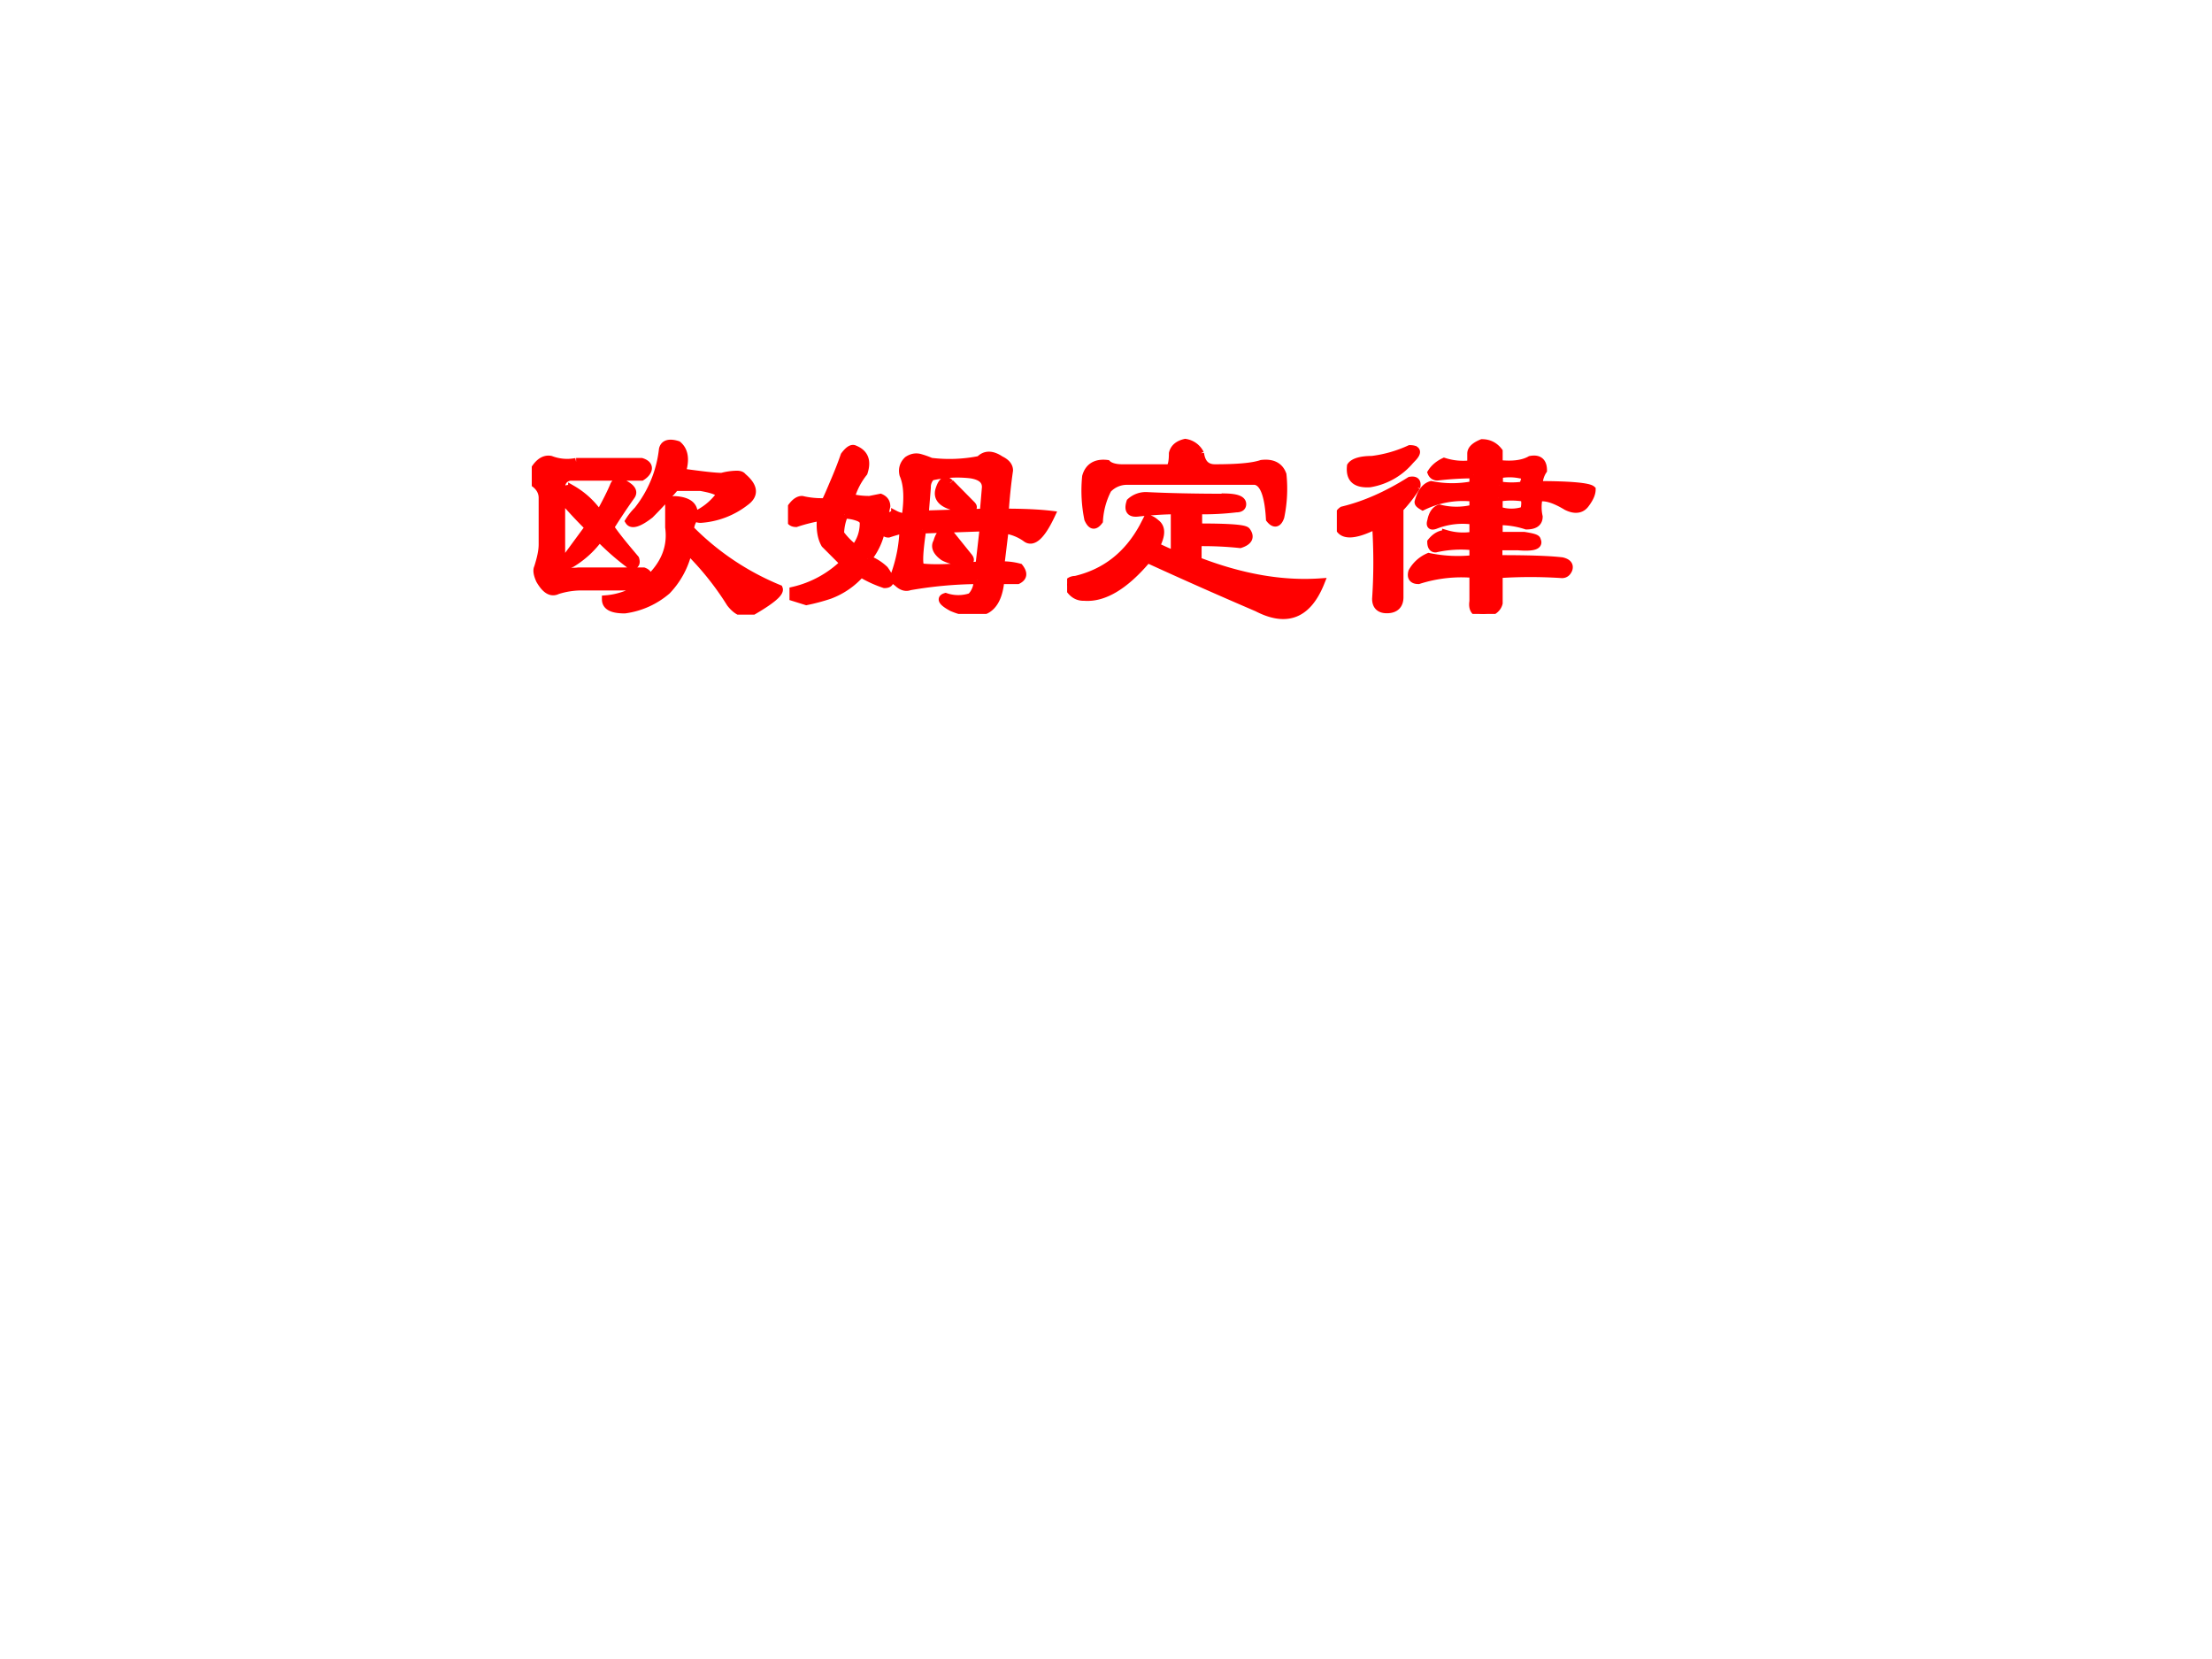
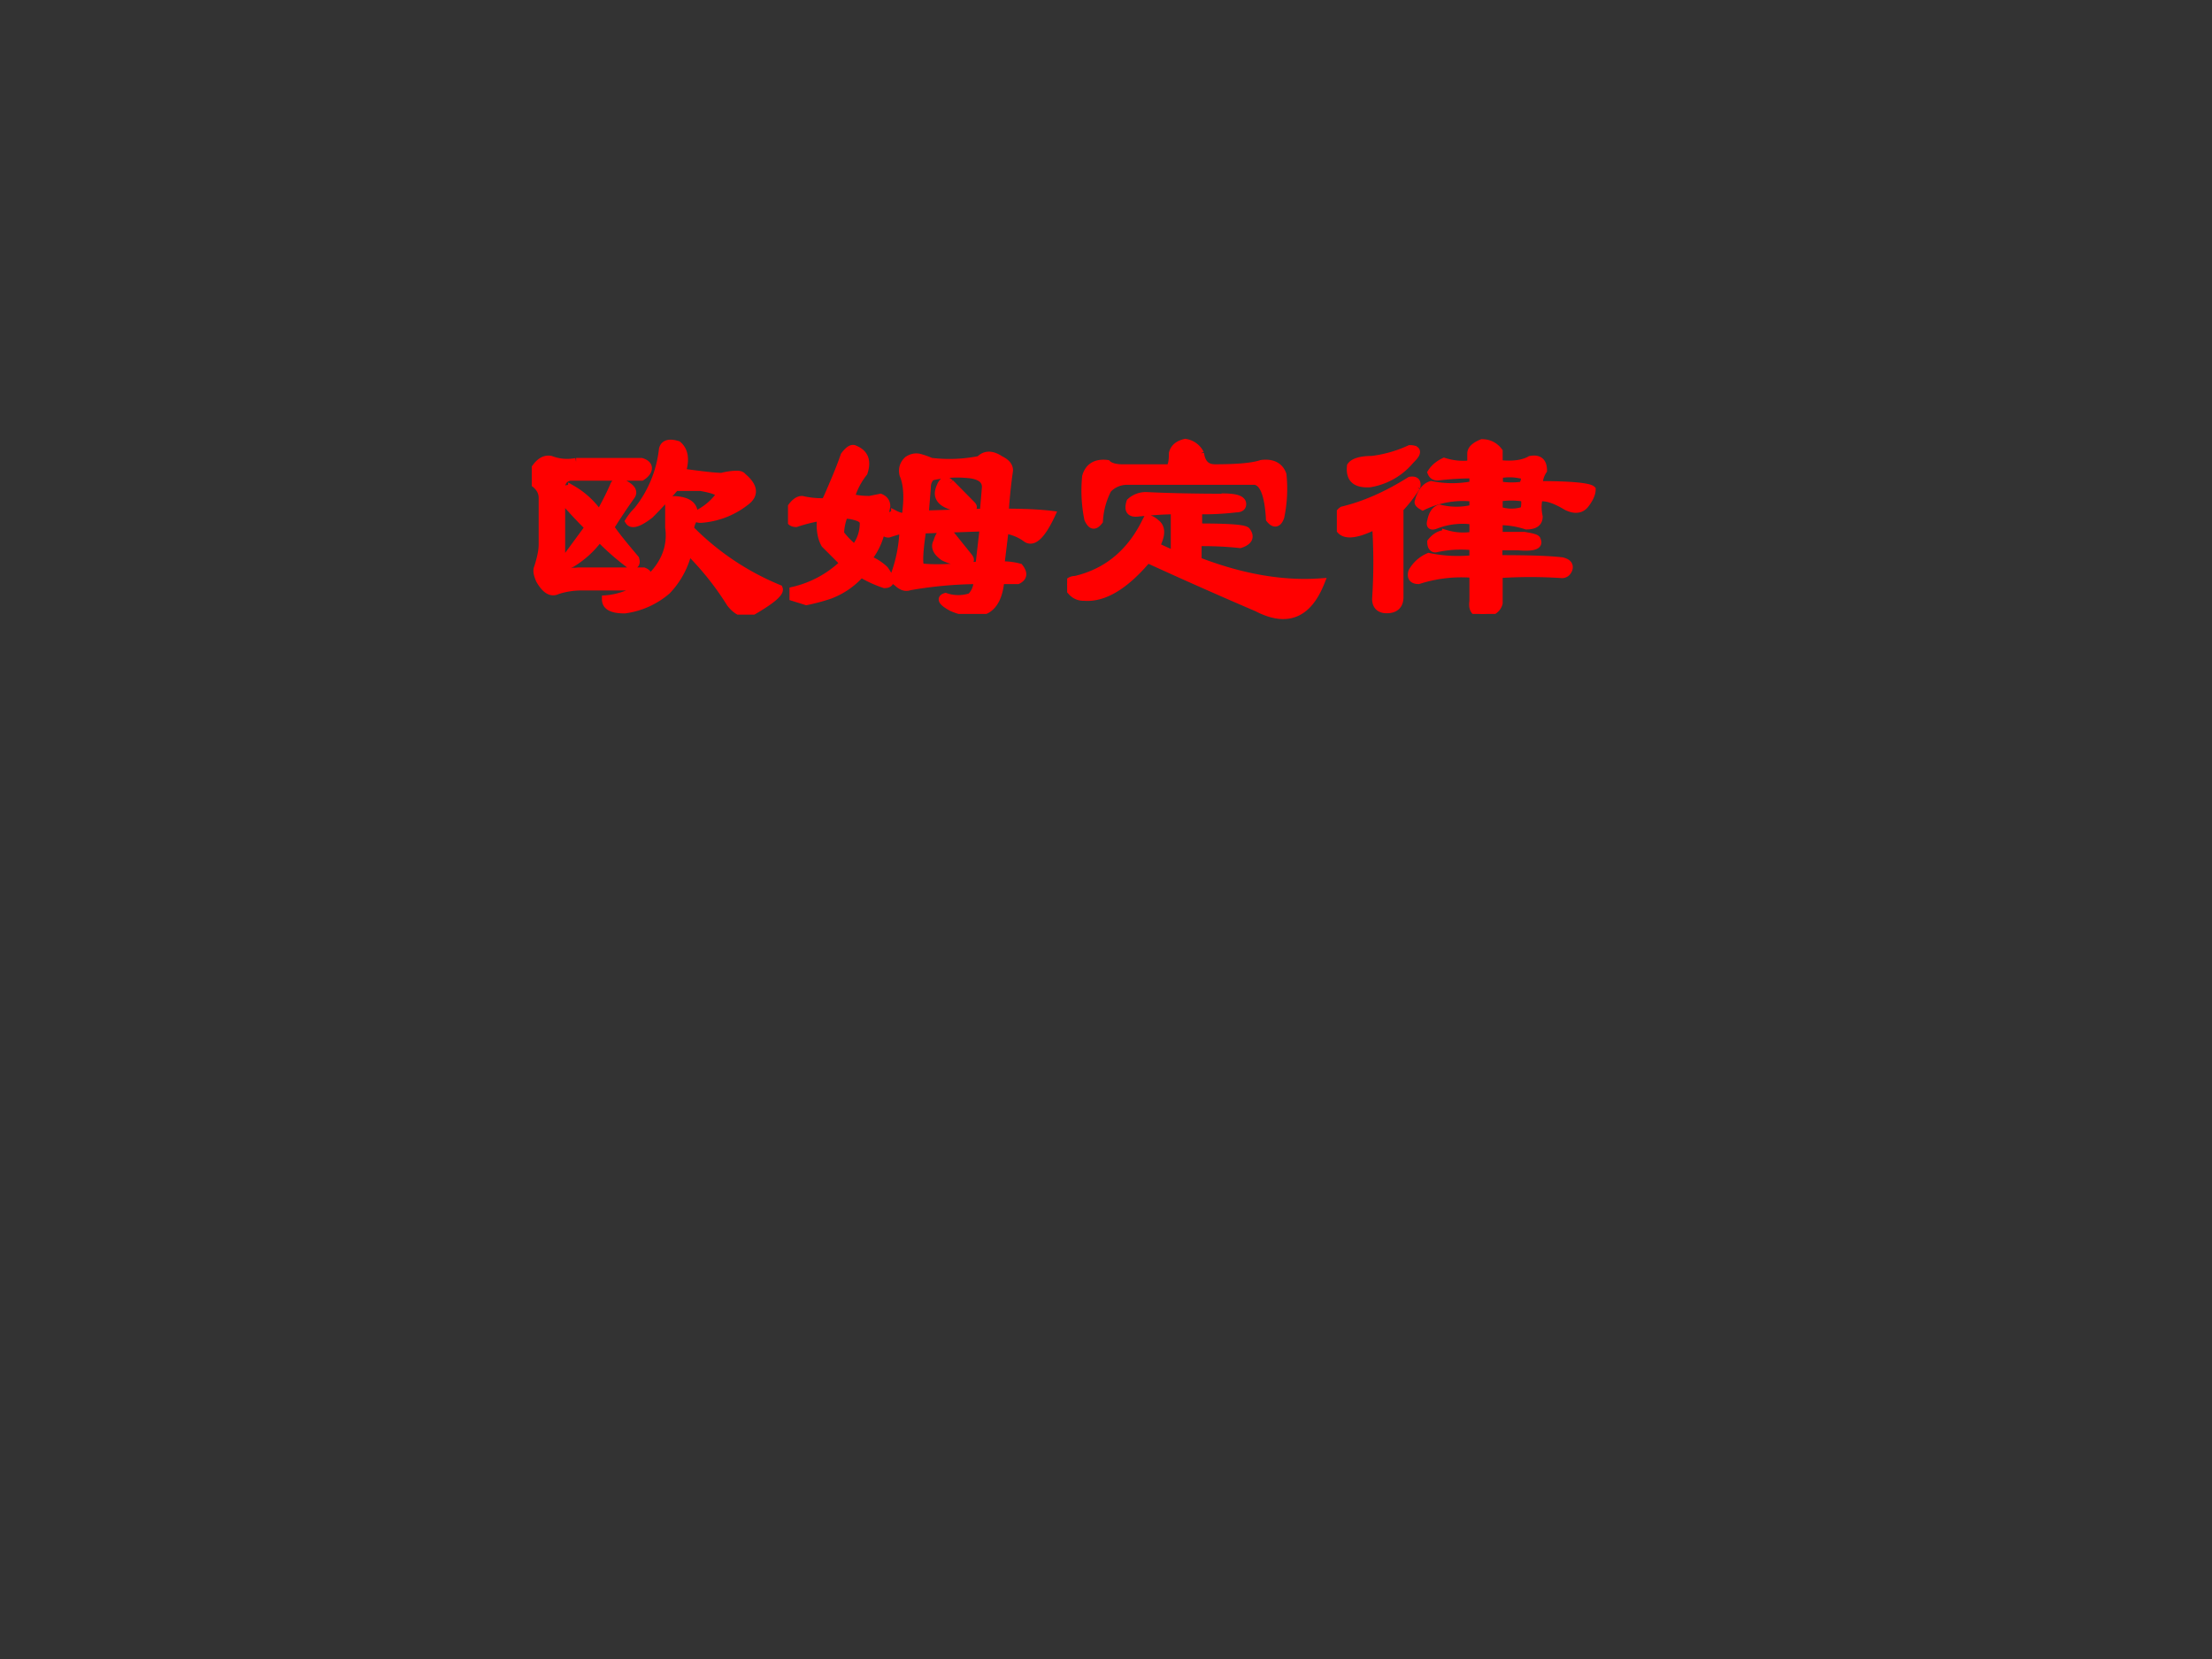
<svg xmlns="http://www.w3.org/2000/svg" xmlns:xlink="http://www.w3.org/1999/xlink" width="960" height="720" viewBox="0 0 720 540">
  <rect x="0" y="0" width="720" height="540" fill="#333333" stroke="none" />
  <g data-name="P">
    <clipPath id="a">
      <path fill-rule="evenodd" d="M0 540h720V0H0Z" />
    </clipPath>
    <g clip-path="url(#a)">
-       <path fill="#fff" fill-rule="evenodd" d="M0 540h720V0H0Z" />
-     </g>
+       </g>
  </g>
  <g data-name="P">
    <symbol id="b">
      <path d="M-2147483500-2147483500Z" />
    </symbol>
    <use xlink:href="#b" fill="#66f" transform="matrix(66.024 0 0 -66.024 141785450000 -141785450000)" />
    <use xlink:href="#b" fill="#66f" transform="matrix(66.024 0 0 -66.024 141785450000 -141785450000)" />
    <symbol id="c">
      <path d="M.164.565h.242C.422.56.43.552.43.542S.422.52.406.51H.141C.115.505.104.484.109.448c.01.016.024.02.04.016A.307.307 0 0 0 .25.37c.026.047.044.083.055.11.005.01.015.012.03.007C.368.471.379.456.368.44A2.288 2.288 0 0 1 .29.323C.32.28.352.243.383.206.388.19.383.182.367.182A.952.952 0 0 0 .25.284.352.352 0 0 0 .148.19C.133.185.125.19.125.206l.086.117a1.689 1.689 0 0 0-.102.11V.22C.104.174.125.154.172.16h.242C.43.154.434.143.43.128.492.185.518.25.508.323v.086C.513.419.52.424.53.424.59.42.61.394.594.346a.07.07 0 0 1-.008-.03.988.988 0 0 1 .328-.22C.92.081.885.052.812.01.786 0 .76.01.735.042a1.071 1.071 0 0 1-.156.195A.312.312 0 0 0 .5.089a.3.3 0 0 0-.156-.07c-.047 0-.07.012-.07.038a.27.27 0 0 1 .132.047H.187A.295.295 0 0 1 .095.09C.073.079.052.09.03.128.021.148.018.164.023.174.033.206.04.234.04.26v.172c0 .021-.01.04-.031.055A.07.07 0 0 0 0 .518c.02.042.044.06.07.055A.17.17 0 0 1 .164.565M.54.628C.565.607.57.573.555.526.628.516.677.51.703.51a.23.23 0 0 0 .055.008C.768.518.776.516.78.51.823.474.826.443.79.417A.302.302 0 0 0 .625.354C.609.354.605.36.609.37a.23.23 0 0 1 .079.062c.02.016 0 .029-.063.04H.531A1.802 1.802 0 0 0 .437.37C.397.339.37.33.36.346c.01.016.021.029.032.04a.44.44 0 0 1 .093.226C.49.632.508.638.54.628Z" />
    </symbol>
    <symbol id="d">
      <path d="M.497.313C.482.212.482.167.497.172.54.167.61.169.708.18l.016.14L.497.312m.227.063.008.094C.732.495.714.51.677.516A.43.43 0 0 1 .53.508a.053.053 0 0 1-.016-.04l-.008-.1.219.007M.701.125A1.525 1.525 0 0 1 .45.102C.435.096.419.102.404.117.394.122.39.133.396.148a.536.536 0 0 1 .031.165.75.75 0 0 1-.055-.016c-.015 0-.02.01-.015.031.01.026.023.04.039.04A.087.087 0 0 1 .435.358c.01.068.008.12-.008.157-.005.02 0 .039.016.054.015.01.031.013.047.008A.303.303 0 0 0 .529.563a.566.566 0 0 1 .18.007c.02.021.046.021.077 0C.807.56.818.547.818.531A1.906 1.906 0 0 1 .802.375c.073 0 .13-.003.172-.008C.938.29.906.26.88.281a.176.176 0 0 1-.078.031L.786.18a.237.237 0 0 0 .07-.008C.873.15.87.135.85.125H.786C.781.068.763.031.732.015.695 0 .654.004.607.024.57.044.563.057.583.063a.145.145 0 0 1 .094 0 .084.084 0 0 1 .024.062M.294.203A.183.183 0 0 0 .357.164C.383.128.383.11.357.11A.432.432 0 0 0 .27.15.288.288 0 0 0 .154.07.722.722 0 0 0 .068.047L.02.062v.024a.397.397 0 0 1 .187.102l-.07.07C.122.284.118.318.122.359A.617.617 0 0 1 .03.336C.008.336 0 .352.005.383c.016.026.031.039.047.039A.314.314 0 0 1 .138.414c.01.02.02.044.031.07.016.037.029.07.04.102.015.02.028.029.038.023C.284.594.294.565.28.523A.264.264 0 0 1 .232.43a.29.29 0 0 1 .07-.008l.04.008C.356.424.364.414.364.398L.34.29A.25.25 0 0 0 .294.203M.208.367a.192.192 0 0 1-.015-.07.267.267 0 0 1 .054-.055C.268.268.28.3.28.336c0 .01-.008.018-.024.023a.147.147 0 0 1-.047.008M.6.484.677.406C.693.391.682.386.646.391.578.4.549.424.56.46.57.492.583.5.599.484m0-.187L.669.21C.68.195.67.19.638.195a.139.139 0 0 0-.062.016C.549.23.542.25.552.266c.01.036.026.046.047.03Z" />
    </symbol>
    <symbol id="e">
      <path d="M.492.628C.497.59.516.573.547.573c.083 0 .14.005.172.016C.76.594.786.58.797.549A.508.508 0 0 0 .789.393C.78.367.766.365.75.385.745.474.727.521.695.526H.22a.097.097 0 0 1-.07-.031.29.29 0 0 1-.032-.117C.102.357.09.359.078.385A.526.526 0 0 0 .07.542c.01.036.037.052.078.047.01-.01.03-.016.055-.016h.172c.01 0 .016.018.016.055.005.02.02.033.046.039a.073.073 0 0 0 .055-.04M.586.465C.628.464.648.456.648.44.648.43.641.424.625.424a1.03 1.03 0 0 0-.14-.007V.354C.598.354.658.35.664.34.68.318.671.302.64.292a1.295 1.295 0 0 1-.157.007V.23C.646.167.797.141.938.151.89.031.813 0 .703.057a17.93 17.93 0 0 0-.406.18C.214.138.135.091.063.097.036.096.015.111 0 .142.005.153.016.16.031.16c.11.026.193.091.25.195l.016.031C.307.385.317.38.328.37.35.354.35.326.328.284.35.274.372.263.398.253v.164C.362.417.318.414.266.409.234.404.224.417.234.448A.084.084 0 0 0 .297.47C.38.466.477.464.586.464Z" />
    </symbol>
    <symbol id="f">
      <path d="M.599.43V.383a.144.144 0 0 1 .094 0c.005.02.005.036 0 .047a.283.283 0 0 1-.094 0M.505.516C.458.516.415.513.372.508.362.508.354.513.35.523c.01.016.026.03.047.04A.23.23 0 0 1 .497.554v.039c0 .015.013.028.04.039.025 0 .046-.01.062-.031V.555C.651.549.69.555.716.57.747.576.763.563.763.531A.096.096 0 0 1 .747.477C.867.477.932.47.943.46.943.445.935.427.919.406.904.386.88.383.85.398.807.424.773.435.747.43a.16.16 0 0 1 0-.07C.747.338.732.327.701.327a.32.32 0 0 1-.102.016V.289h.094C.724.284.74.28.74.273.75.253.727.245.67.25H.598V.203C.703.203.781.201.833.195.854.19.862.18.857.165.852.153.844.147.833.147a1.76 1.76 0 0 1-.234 0V.04C.594.02.576.005.544 0 .513 0 .5.016.505.047v.101A.52.52 0 0 1 .302.125c-.02 0-.029.01-.023.031A.127.127 0 0 0 .34.211.53.53 0 0 1 .505.203V.25a.427.427 0 0 1-.14-.008C.355.242.349.25.349.266c.016.02.034.03.055.03A.22.22 0 0 1 .505.29v.055a.275.275 0 0 1-.14-.016C.349.323.344.328.349.344.354.37.365.385.38.39a.254.254 0 0 1 .125 0V.43A.338.338 0 0 1 .318.398C.308.404.302.408.302.414c.01.037.026.057.047.063a.395.395 0 0 1 .156 0v.039M.6.476a.283.283 0 0 1 .094 0c.005.027 0 .04-.016.04a.195.195 0 0 1-.078 0v-.04M.294.47A.512.512 0 0 0 .232.39V.062C.232.033.216.017.185.017c-.026 0-.04.013-.04.039.006.088.006.18 0 .273-.082-.042-.13-.042-.14 0C0 .354.005.372.021.383c.083.02.166.057.25.11C.29.496.299.49.294.468M.28.579A.247.247 0 0 0 .122.483C.07.48.047.5.052.547.062.562.09.57.13.57a.474.474 0 0 1 .14.04C.298.61.3.598.28.577Z" />
    </symbol>
    <use xlink:href="#c" fill="red" transform="matrix(87.984 0 0 -87.984 173.089 200.062)" />
    <use xlink:href="#d" fill="red" transform="matrix(87.984 0 0 -87.984 256.49 199.833)" />
    <use xlink:href="#e" fill="red" transform="matrix(87.984 0 0 -87.984 347.347 202.811)" />
    <use xlink:href="#f" fill="red" transform="matrix(87.984 0 0 -87.984 435.137 199.833)" />
    <use xlink:href="#c" fill="none" stroke="red" stroke-miterlimit="10" stroke-width=".029" transform="matrix(87.984 0 0 -87.984 173.089 200.062)" />
    <use xlink:href="#d" fill="none" stroke="red" stroke-miterlimit="10" stroke-width=".029" transform="matrix(87.984 0 0 -87.984 256.49 199.833)" />
    <use xlink:href="#e" fill="none" stroke="red" stroke-miterlimit="10" stroke-width=".029" transform="matrix(87.984 0 0 -87.984 347.347 202.811)" />
    <use xlink:href="#f" fill="none" stroke="red" stroke-miterlimit="10" stroke-width=".029" transform="matrix(87.984 0 0 -87.984 435.137 199.833)" />
    <symbol id="g">
      <path d="M-2147483500-2147483500Z" />
    </symbol>
    <use xlink:href="#g" fill="red" transform="matrix(87.984 0 0 -87.984 188944190000 -188944190000)" />
    <use xlink:href="#g" fill="none" stroke="red" stroke-miterlimit="10" stroke-width=".029" transform="matrix(87.984 0 0 -87.984 188944190000 -188944190000)" />
  </g>
</svg>